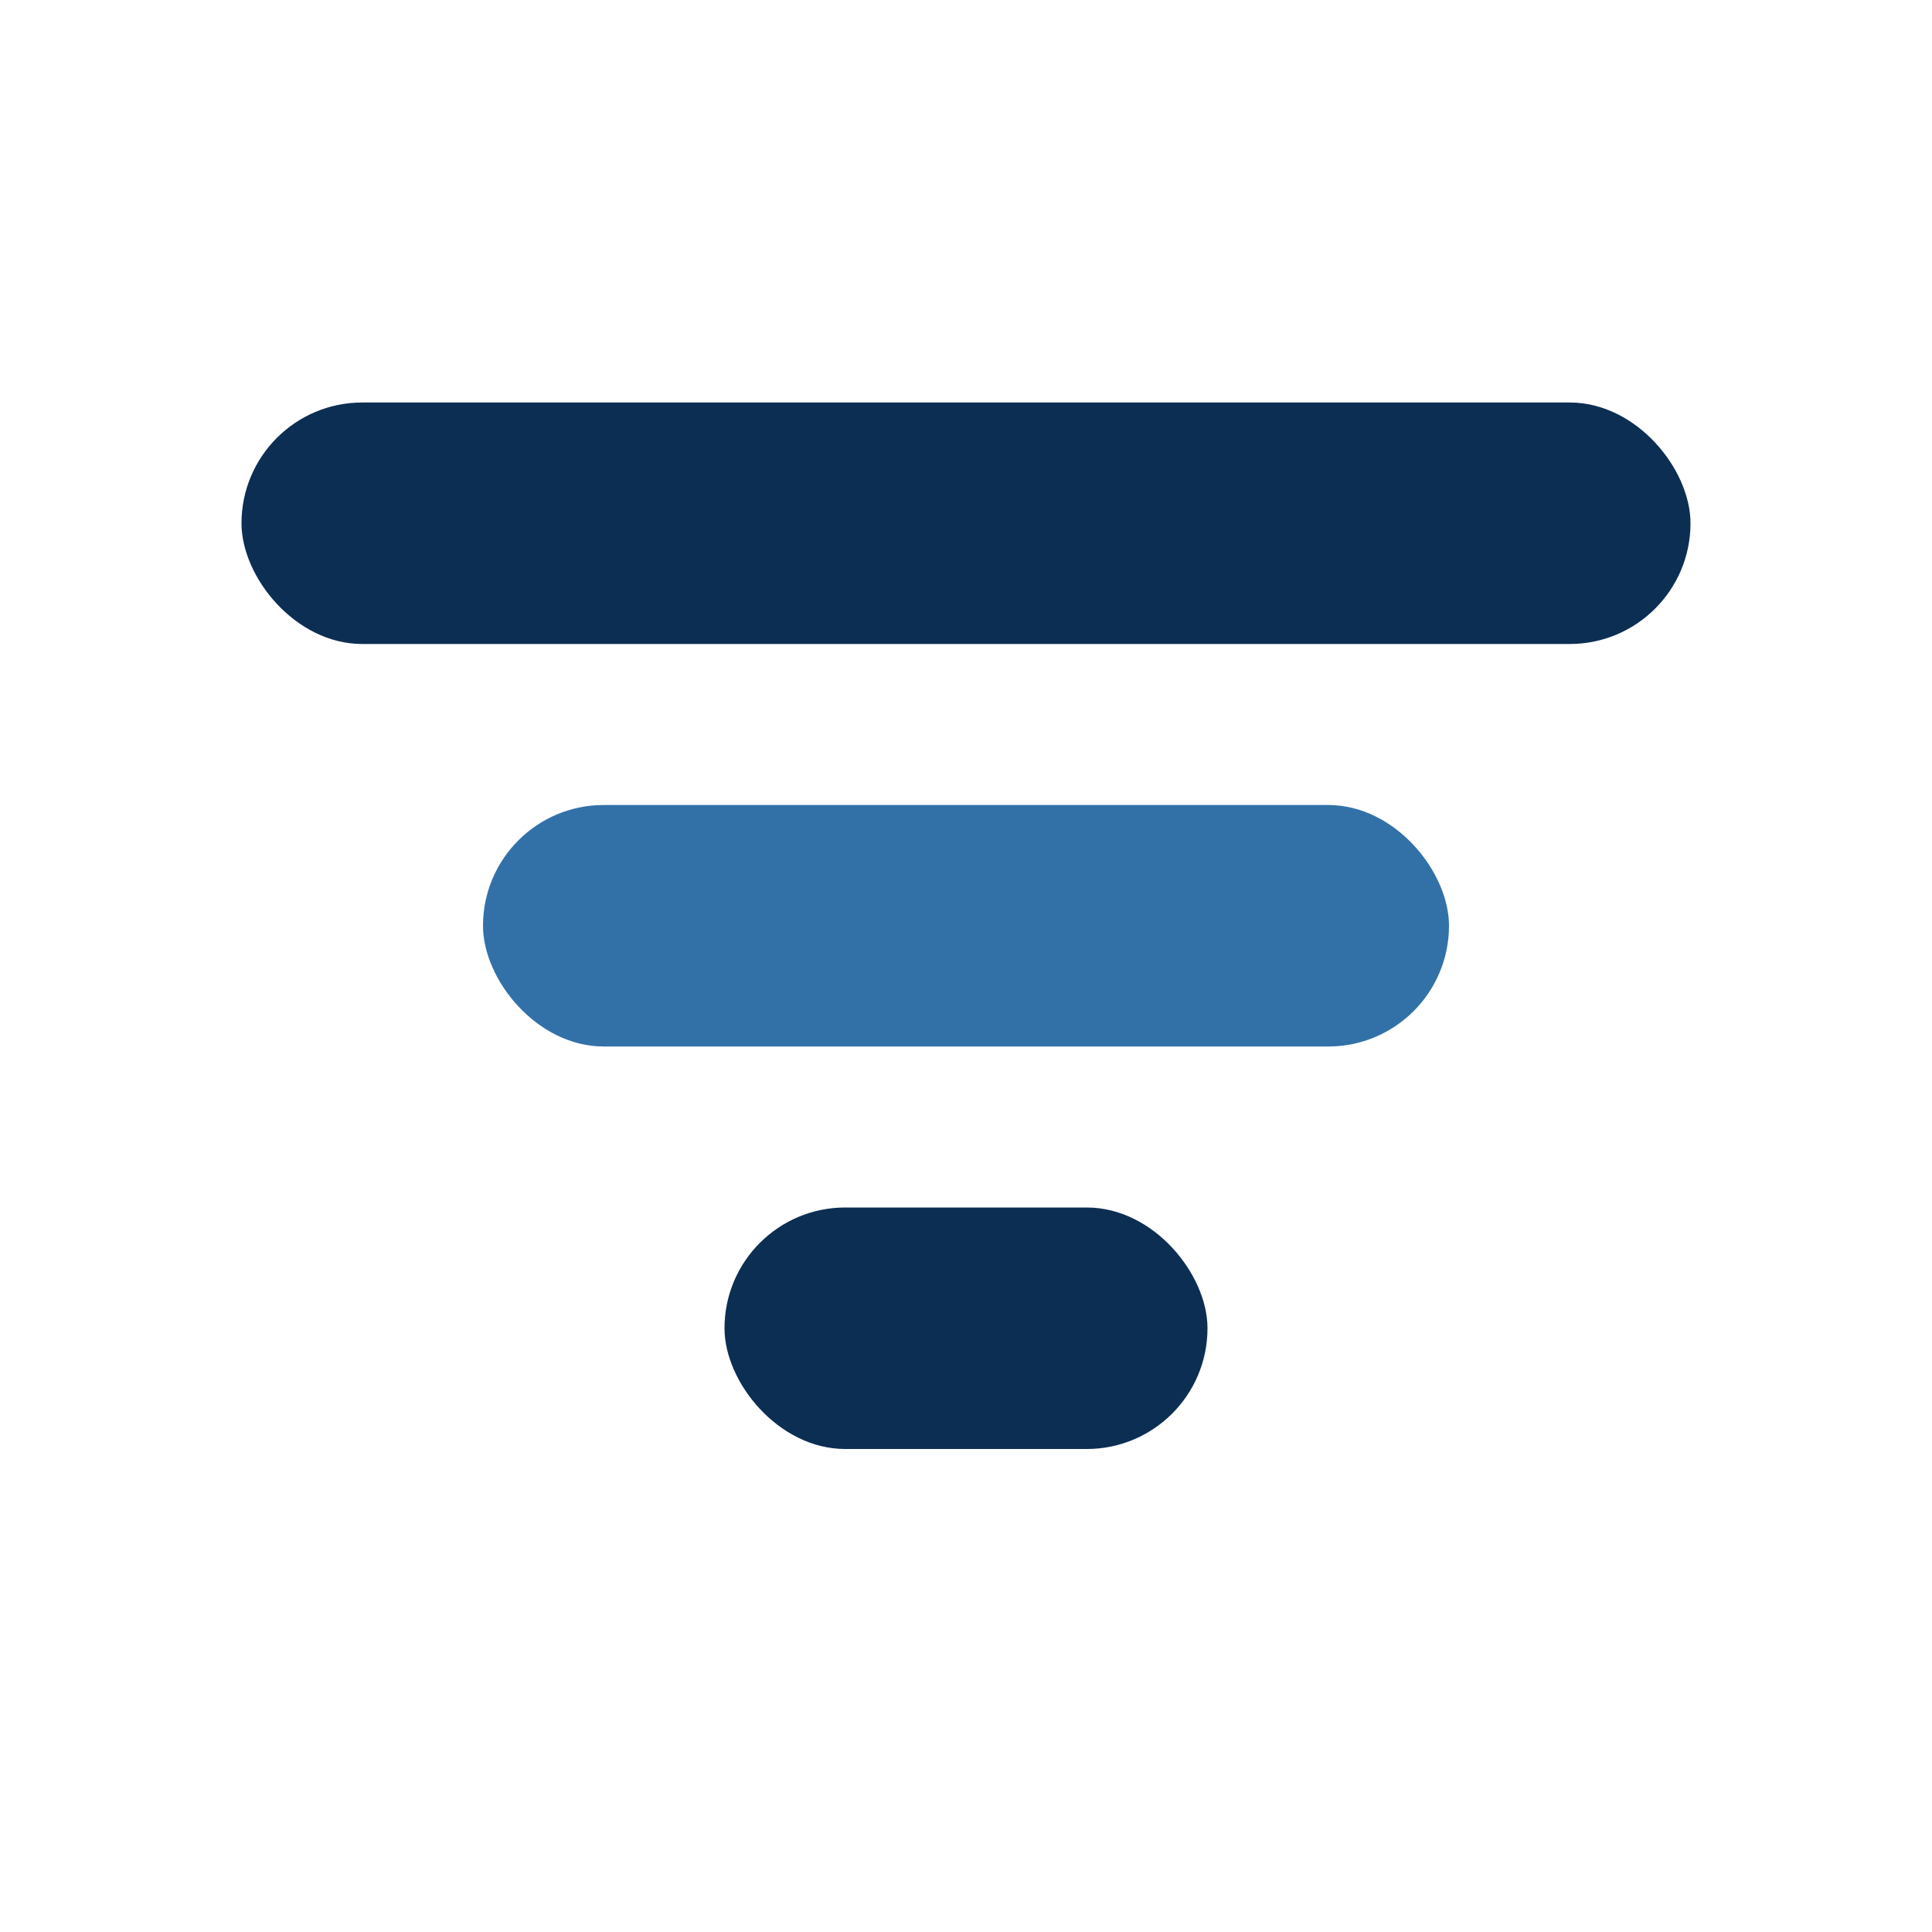
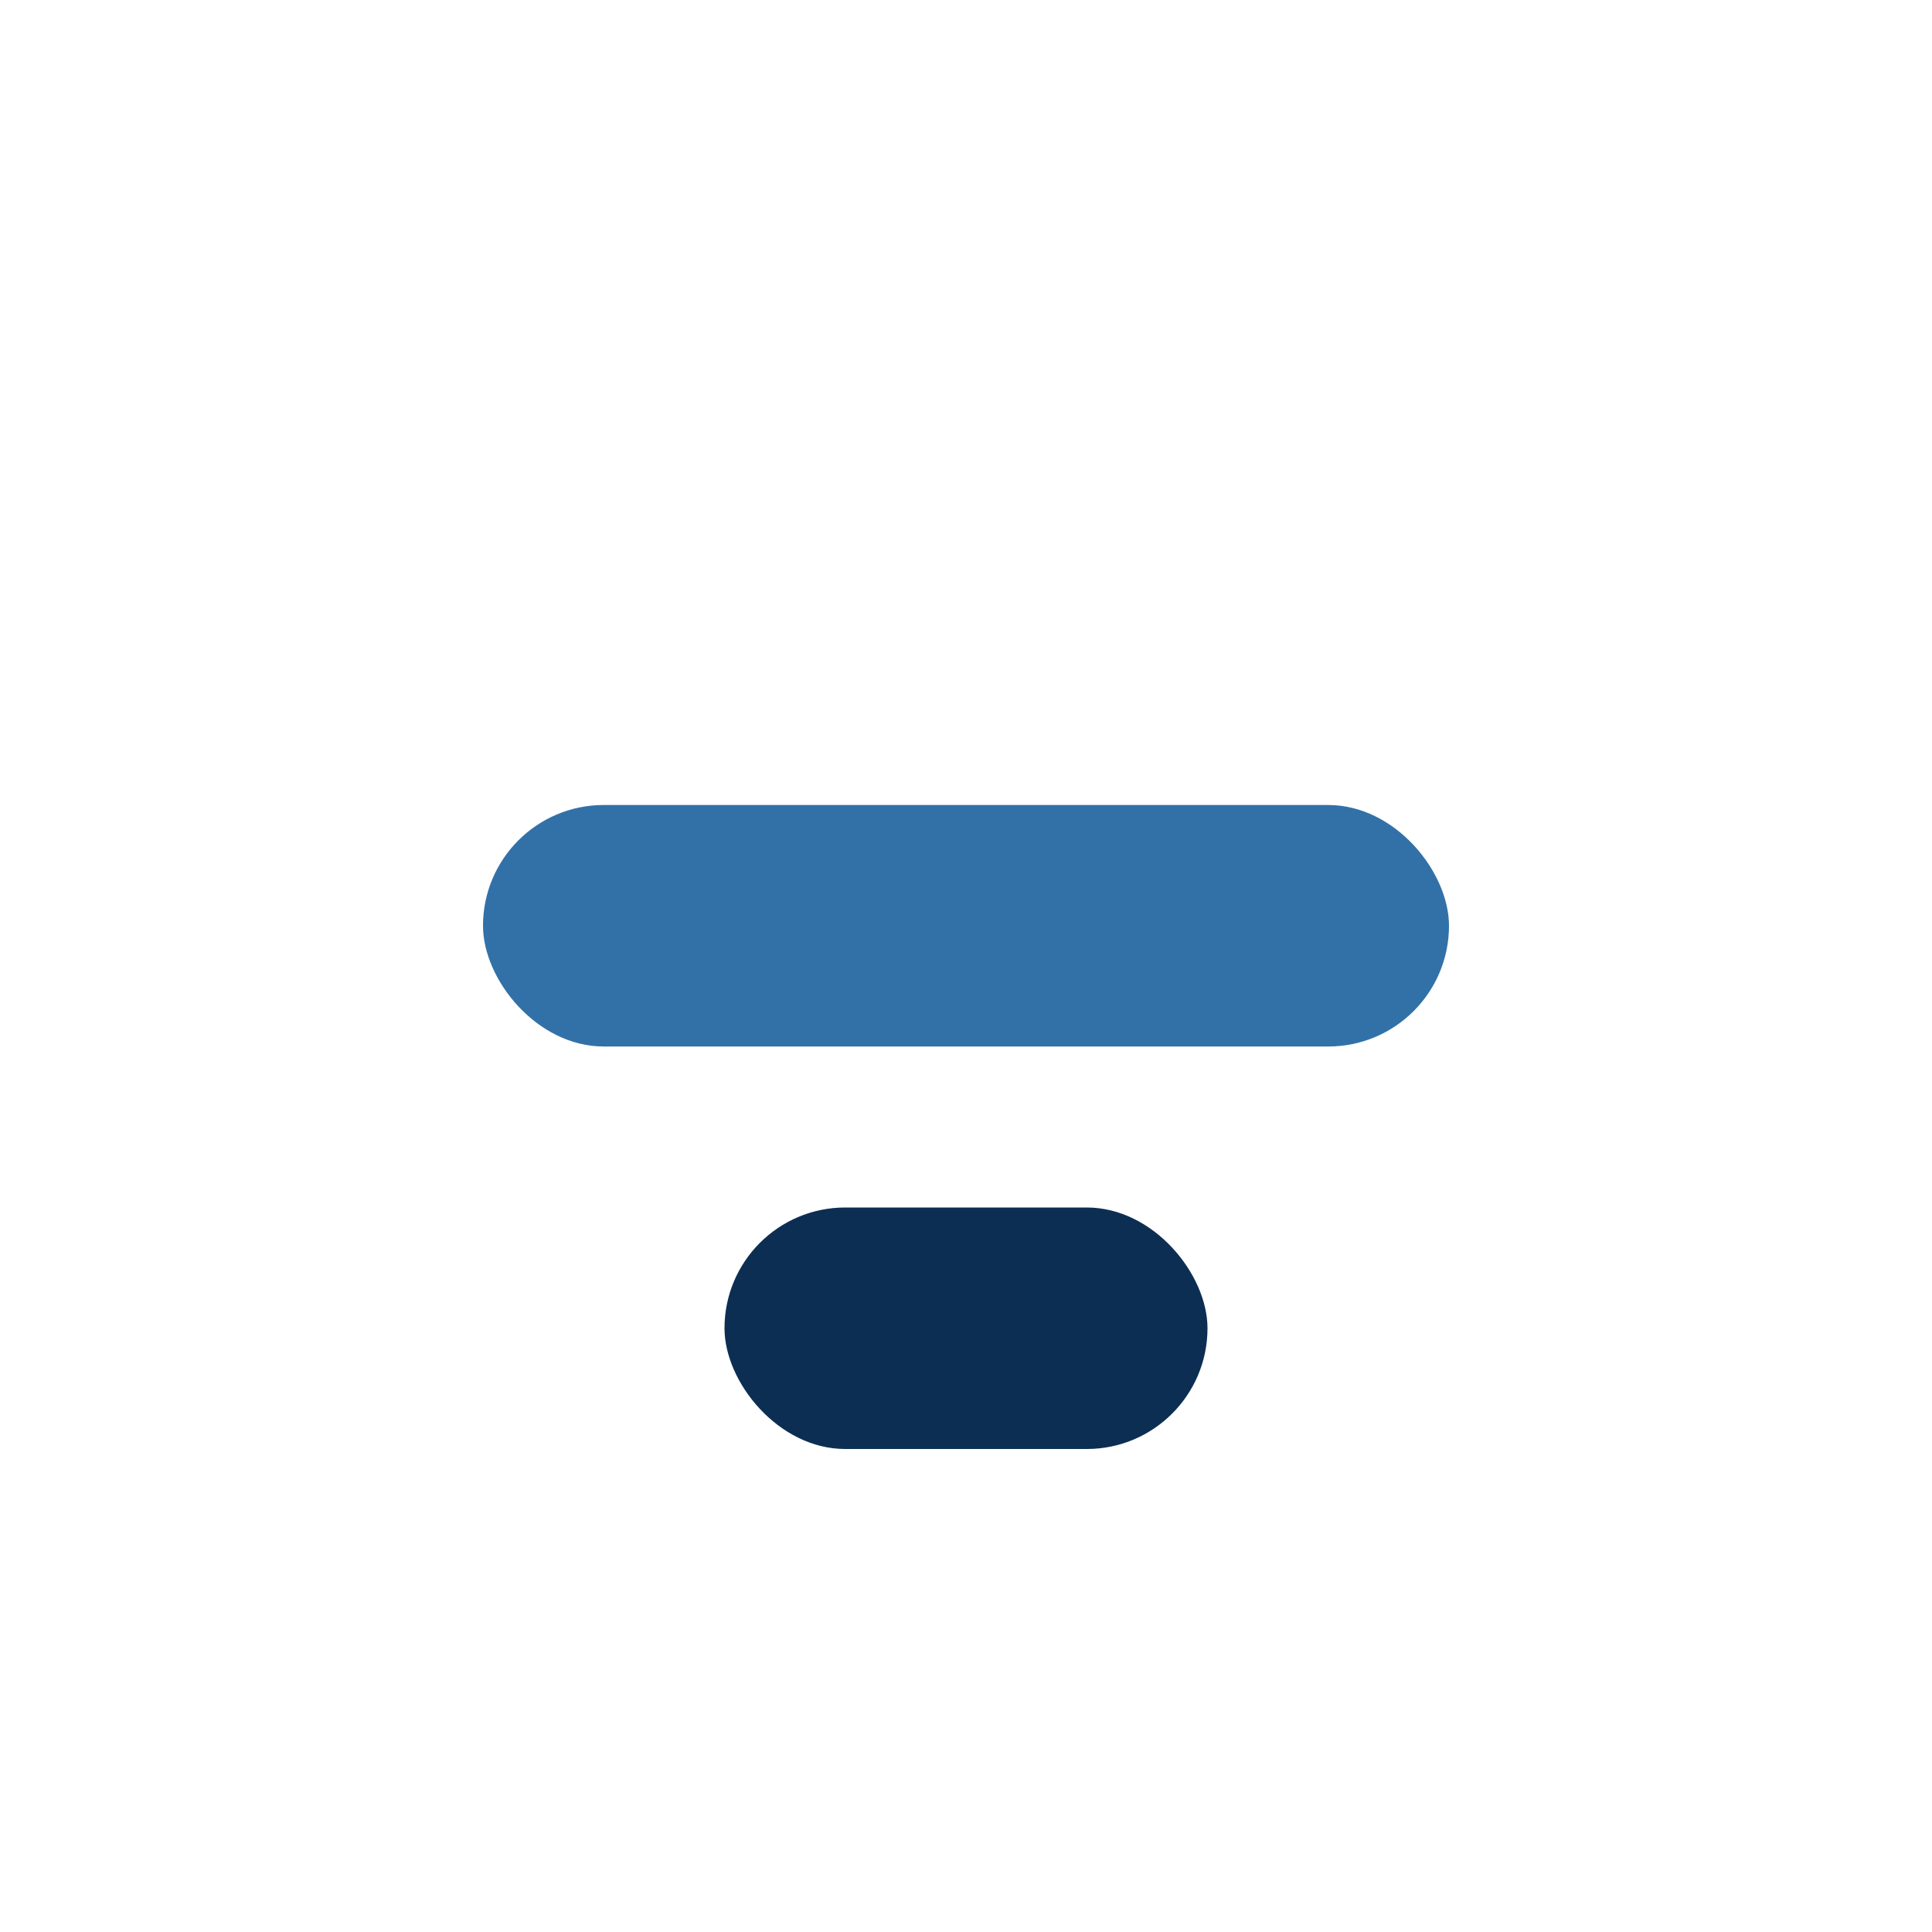
<svg xmlns="http://www.w3.org/2000/svg" width="24" height="24" viewBox="0 0 24 24">
-   <rect x="3" y="5" width="18" height="3" rx="1.5" fill="#0D2E53" />
  <rect x="6" y="10" width="12" height="3" rx="1.5" fill="#3271A8" />
  <rect x="9" y="15" width="6" height="3" rx="1.5" fill="#0D2E53" />
</svg>